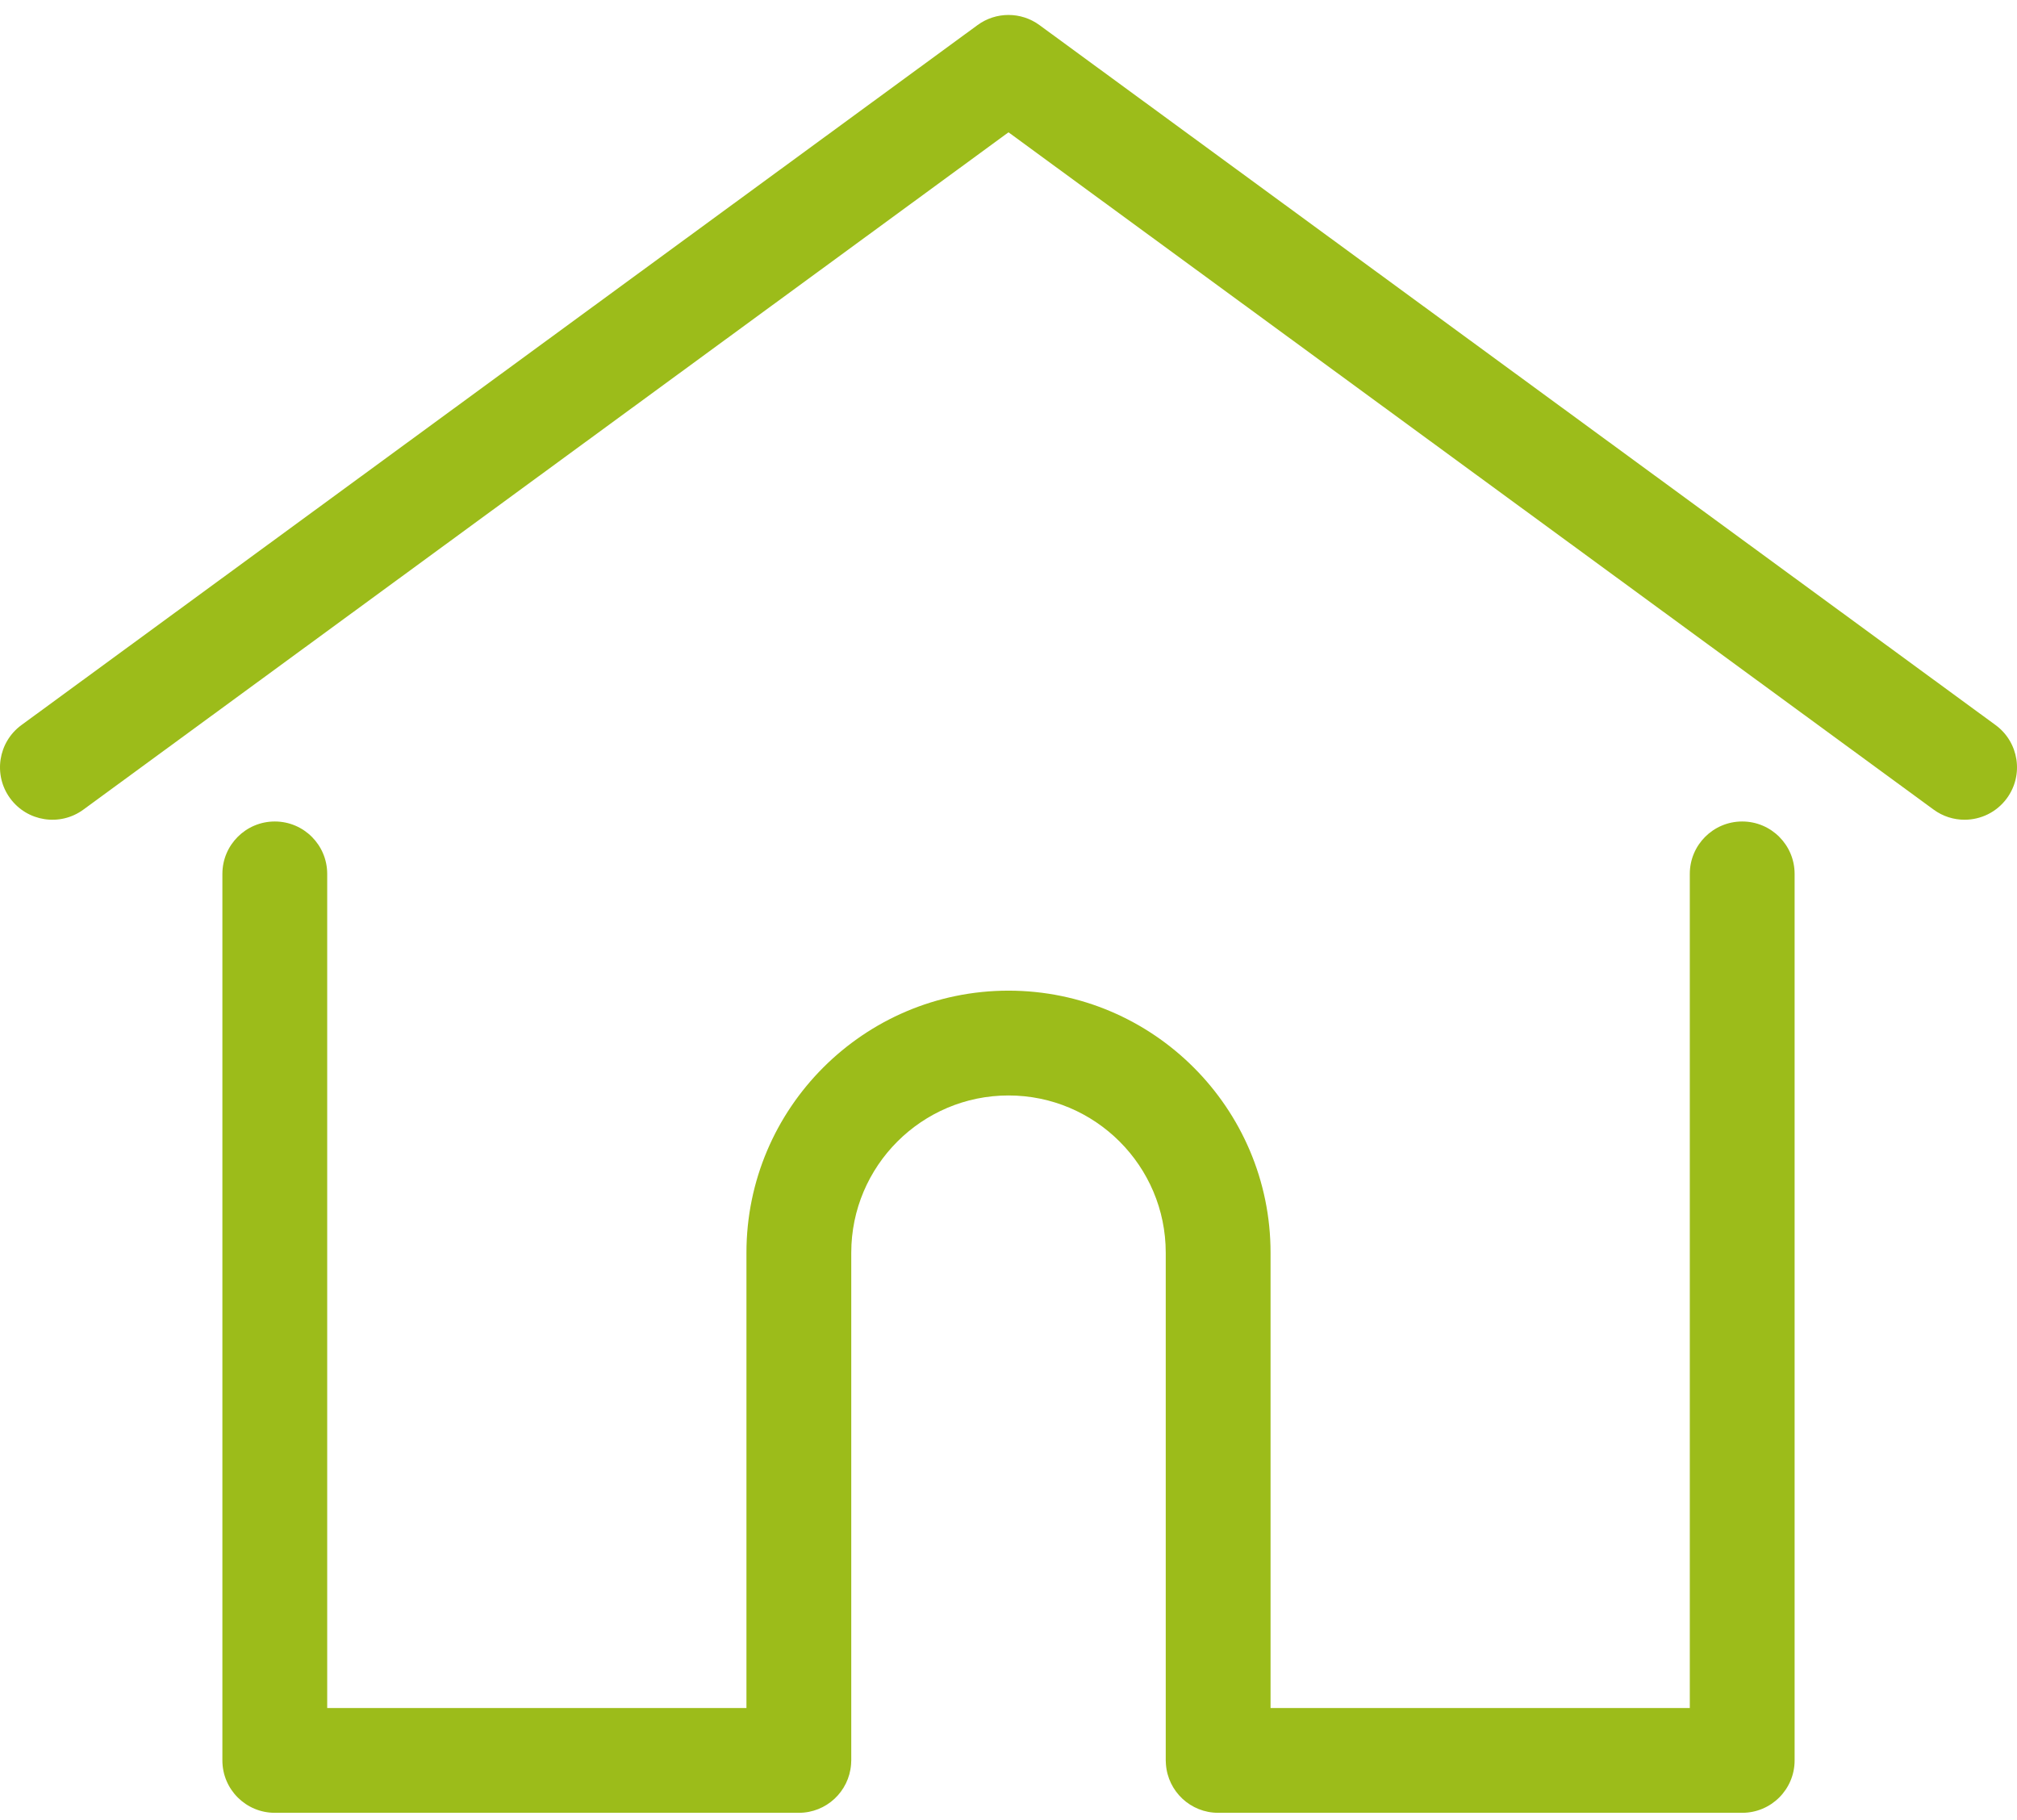
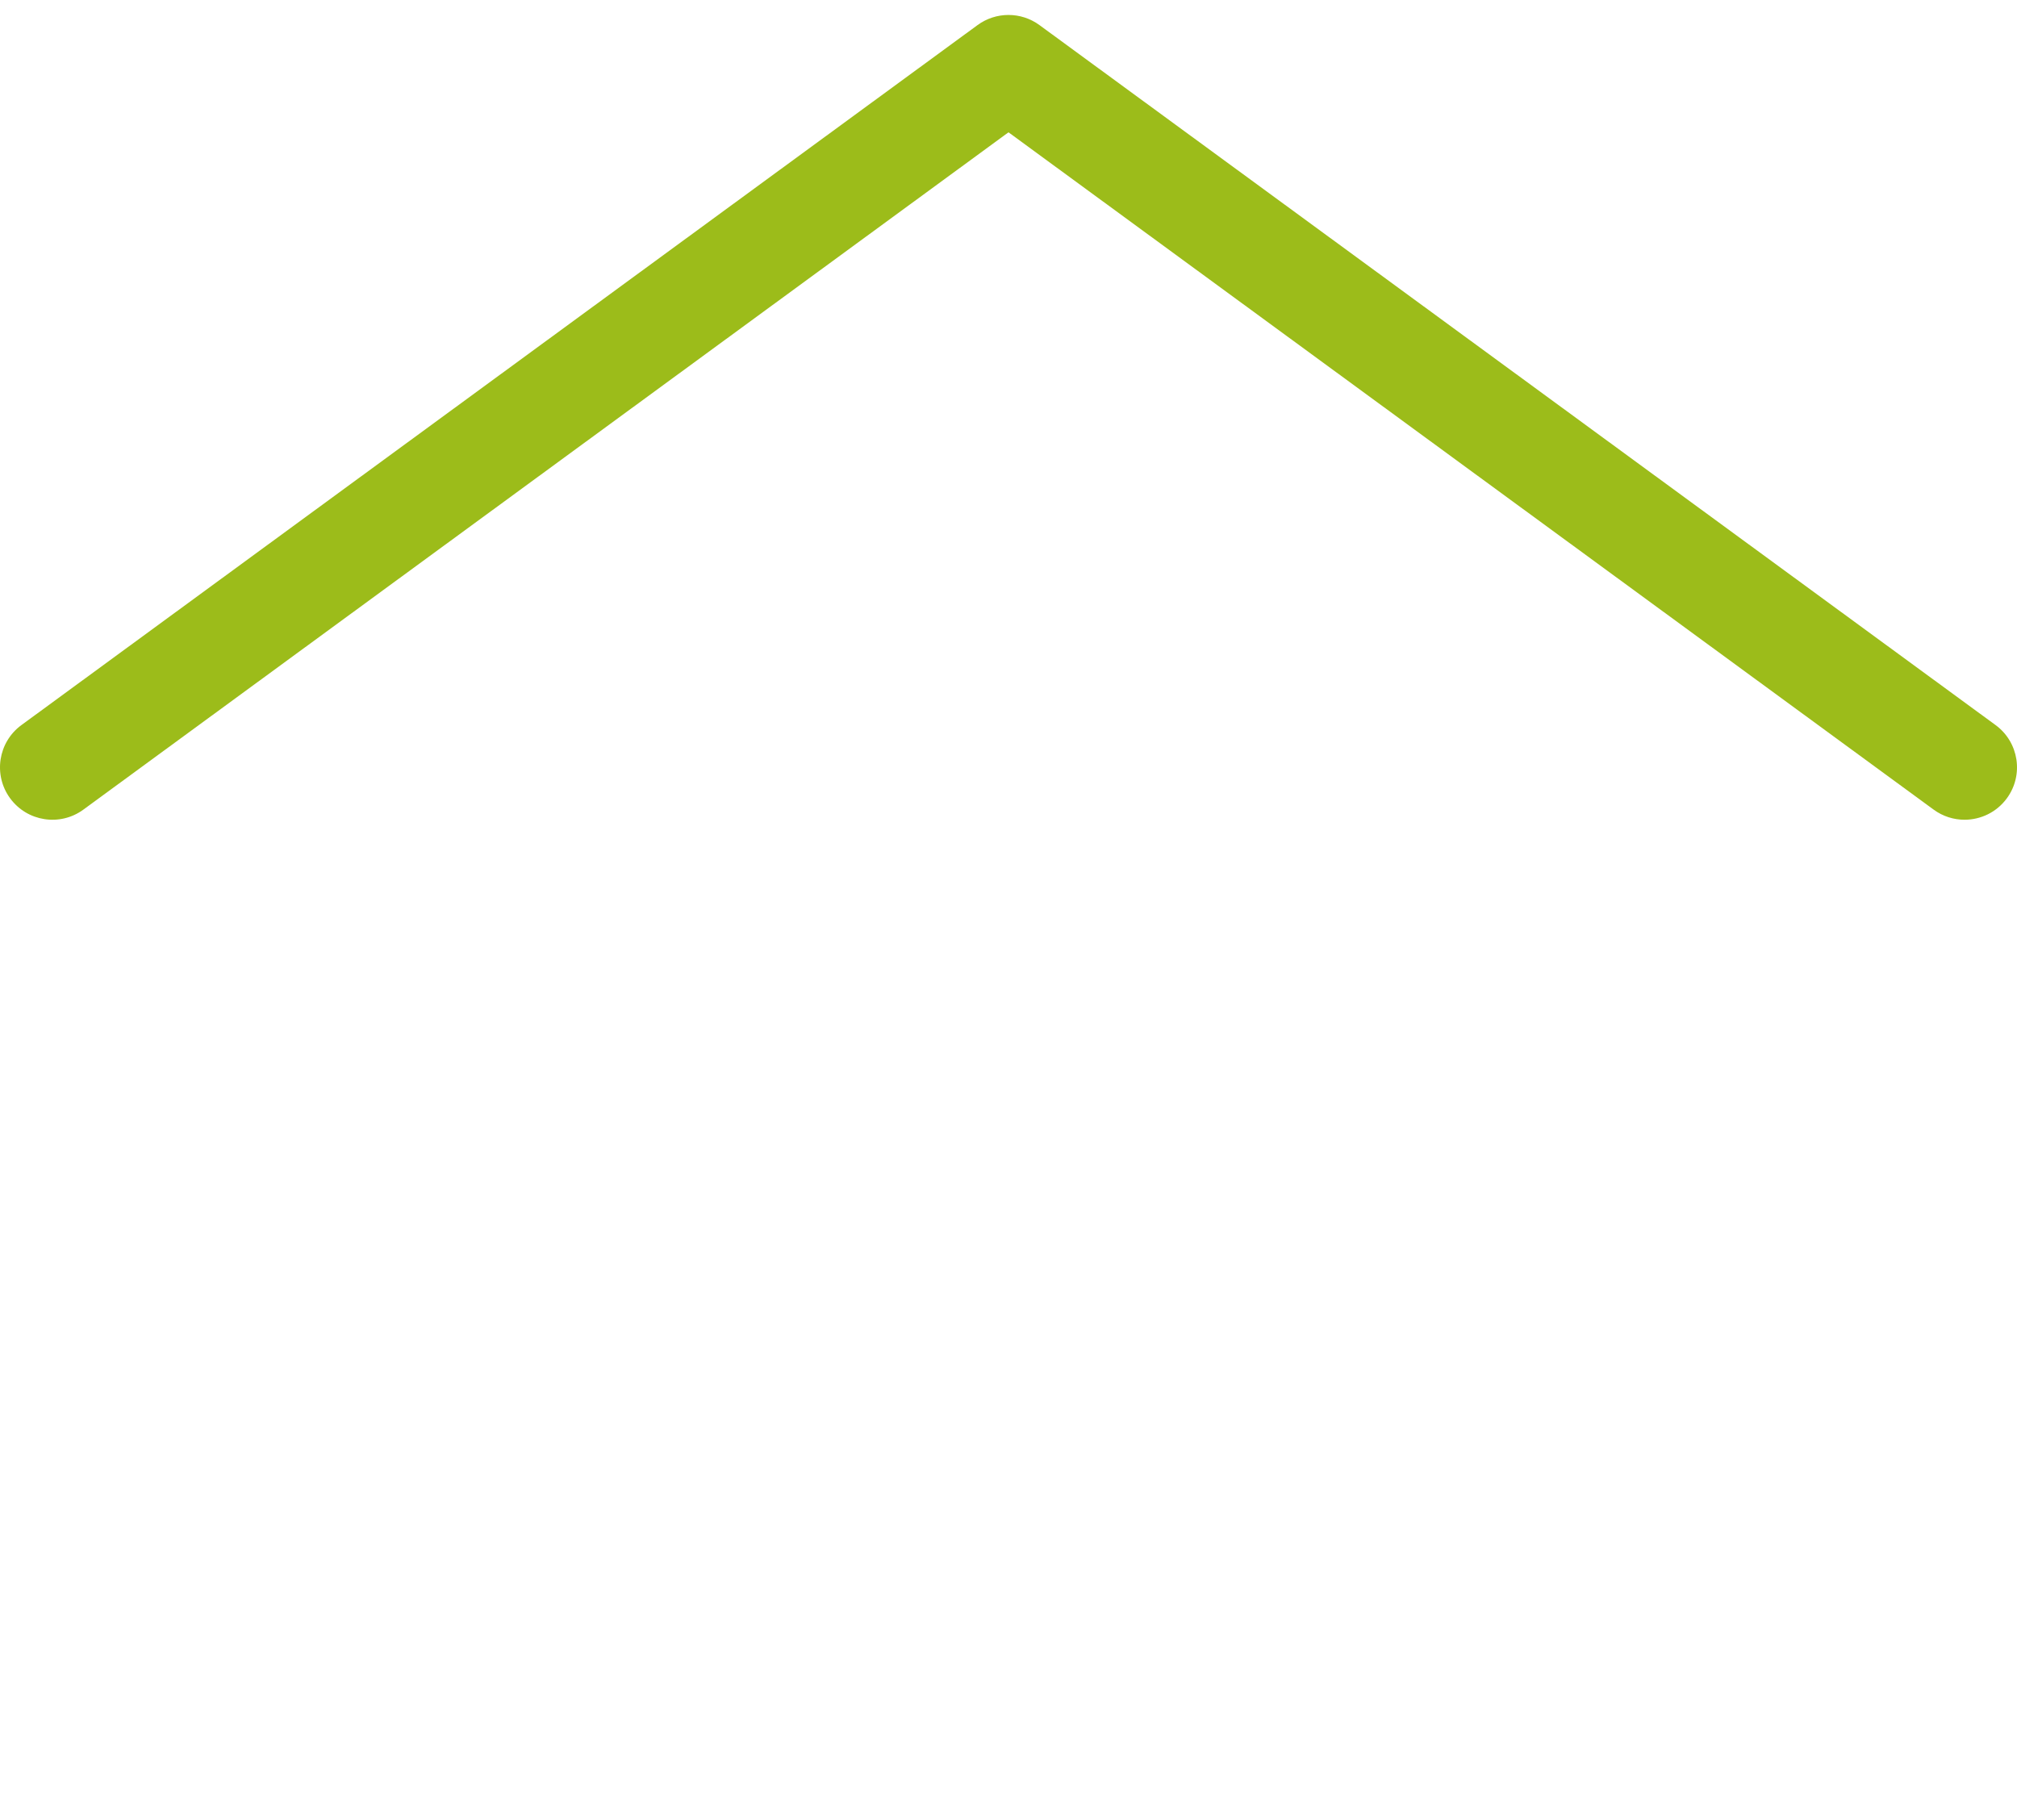
<svg xmlns="http://www.w3.org/2000/svg" version="1.0" id="Layer_1" x="0px" y="0px" viewBox="-49 165 512 462" style="enable-background:new -49 165 512 462;" xml:space="preserve">
  <path style="fill:#9CBC1A;" d="M457.555,349.064L214.858,171.367c-4.68-3.426-11.038-3.426-15.716,0L-43.555,349.064  c-5.928,4.341-7.216,12.665-2.875,18.593s12.666,7.214,18.593,2.875L207,198.588l234.837,171.943c2.368,1.735,5.12,2.57,7.848,2.57  c4.096,0,8.138-1.885,10.744-5.445C464.771,361.729,463.483,353.405,457.555,349.064z" />
-   <path style="fill:#9CBC1A;" d="M393.246,373.544c-7.346,0-13.303,5.956-13.303,13.303v211.749H273.52V483.01  c0-36.68-29.842-66.52-66.52-66.52s-66.52,29.842-66.52,66.52v115.587H34.058V386.847c0-7.347-5.957-13.303-13.303-13.303  S7.451,379.5,7.451,386.847V611.9c0,7.347,5.957,13.303,13.303,13.303h133.029c6.996,0,12.721-5.405,13.251-12.267  c0.032-0.311,0.052-0.651,0.052-1.036V483.01c0-22.009,17.905-39.914,39.914-39.914s39.914,17.906,39.914,39.914V611.9  c0,0.383,0.02,0.717,0.052,1.024c0.524,6.867,6.251,12.279,13.251,12.279h133.029c7.347,0,13.303-5.956,13.303-13.303V386.847  C406.549,379.5,400.593,373.544,393.246,373.544z" />
</svg>